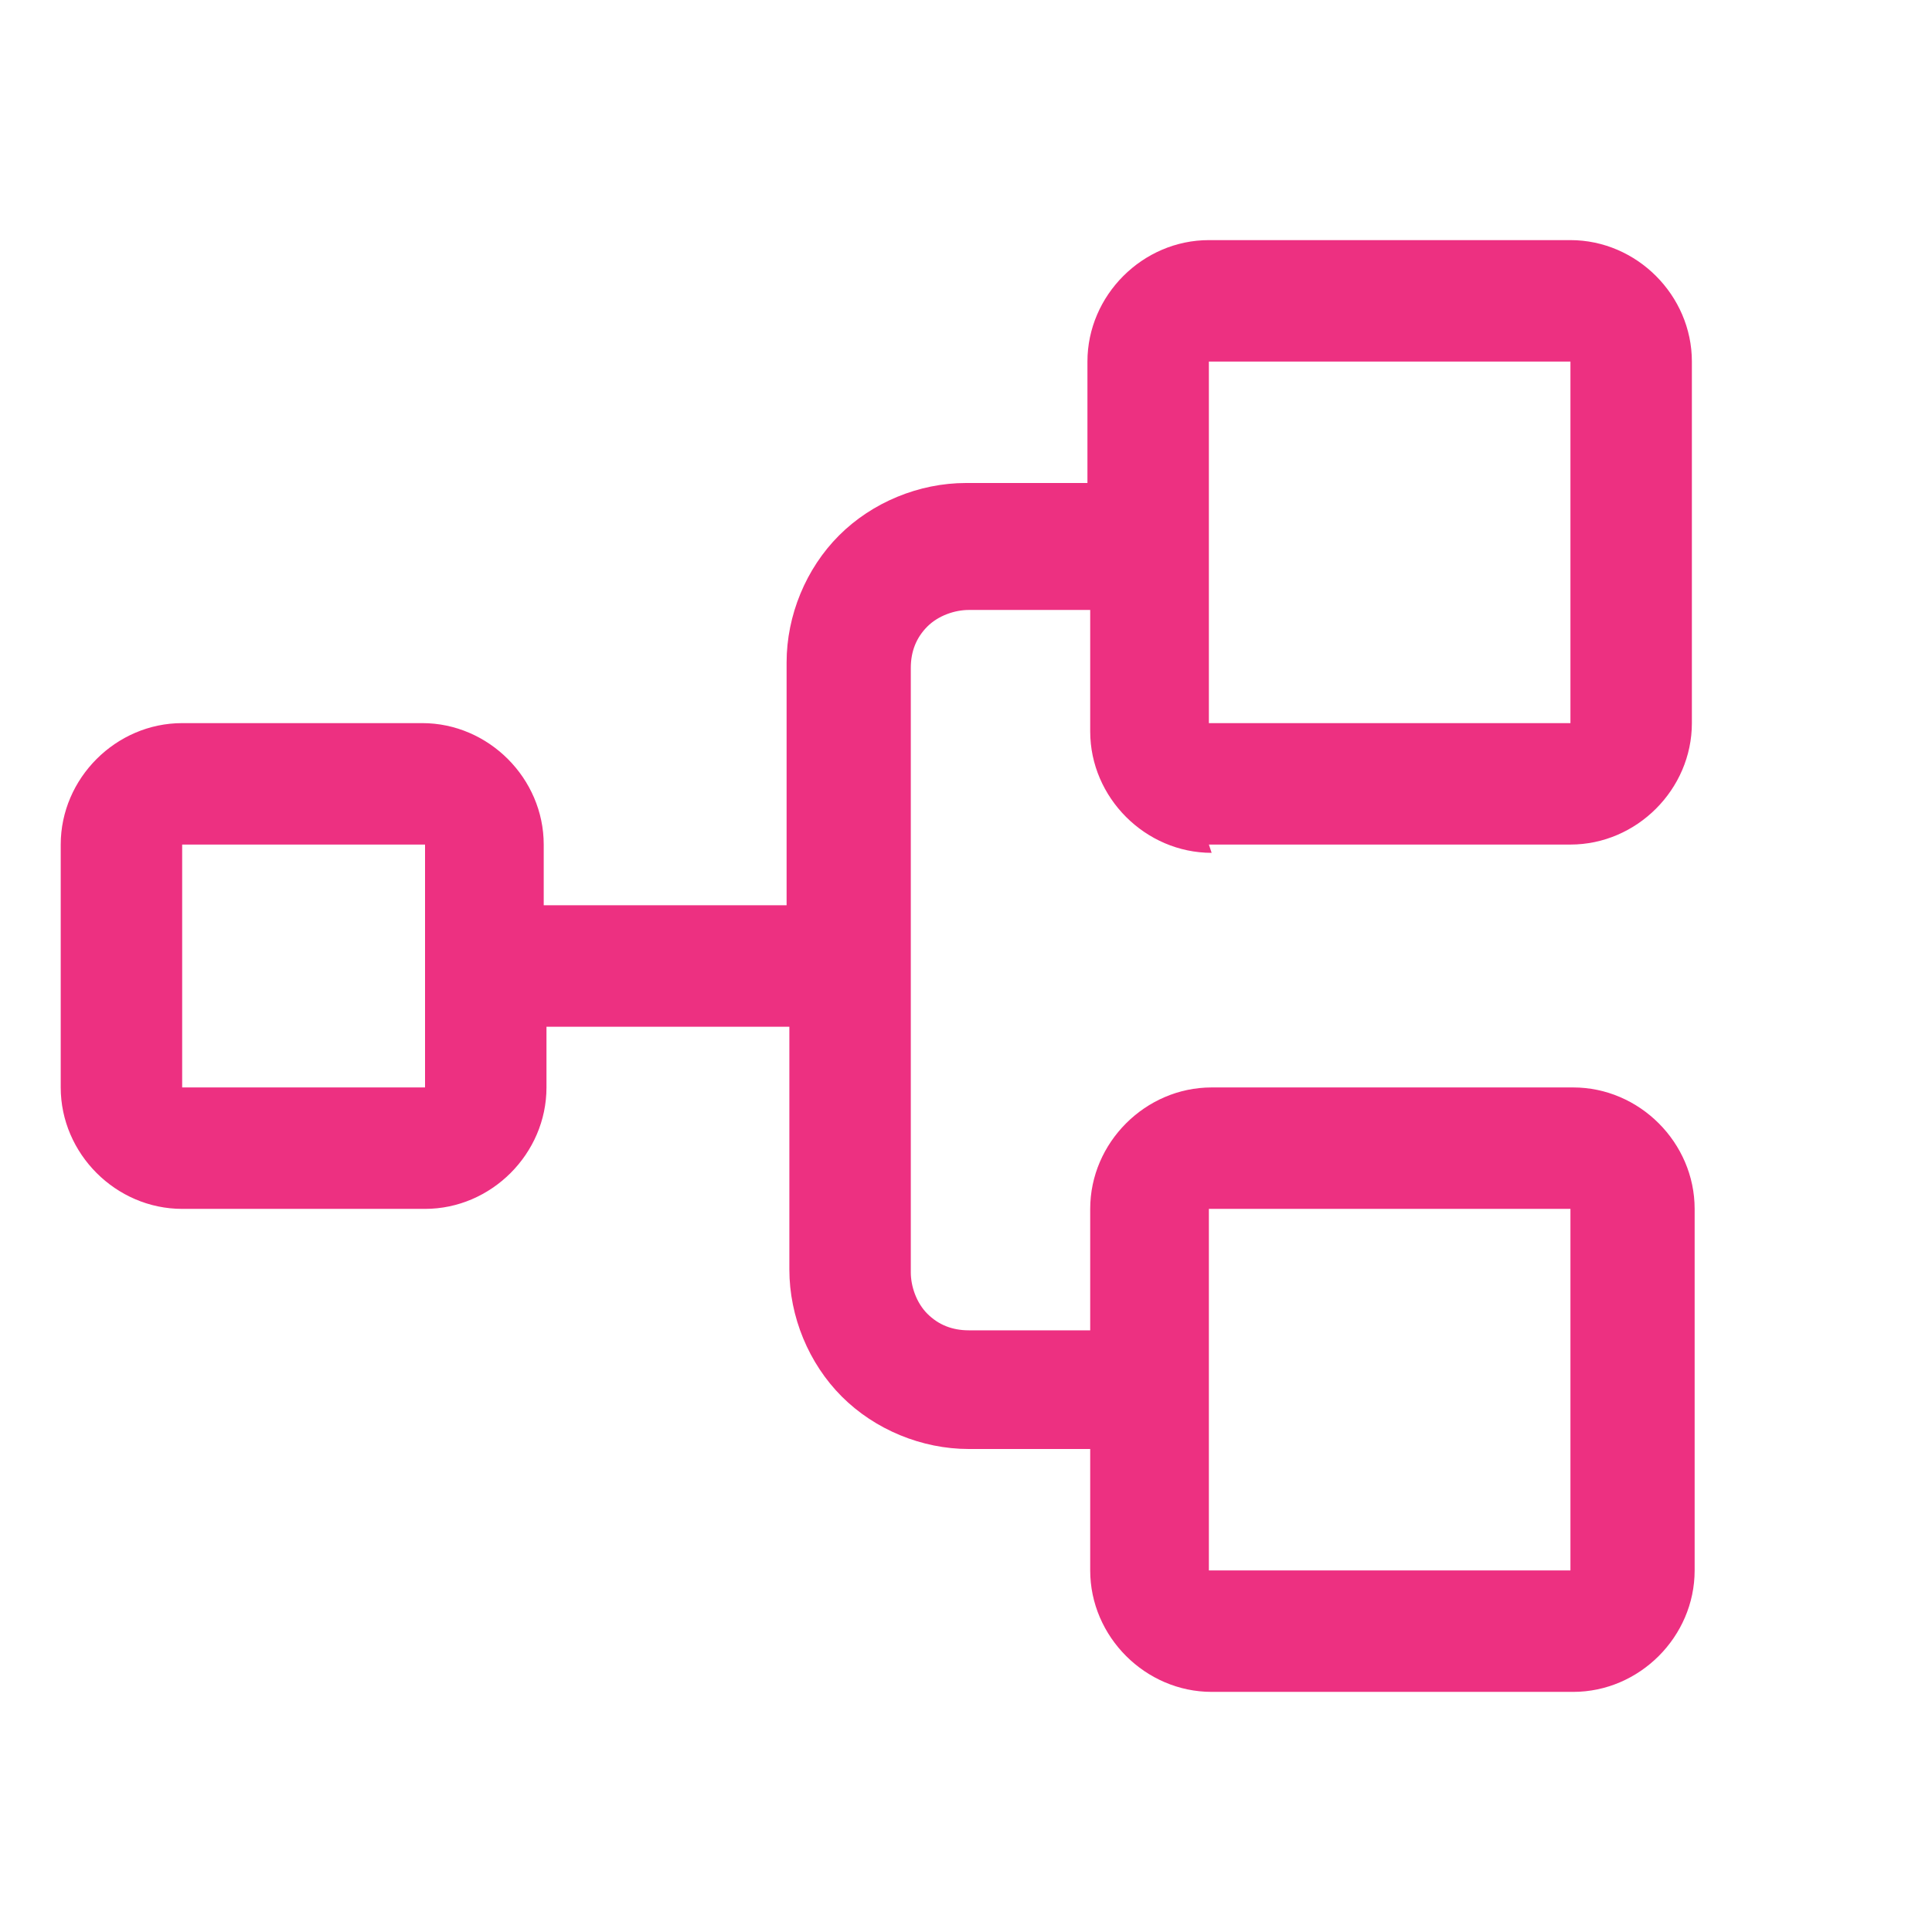
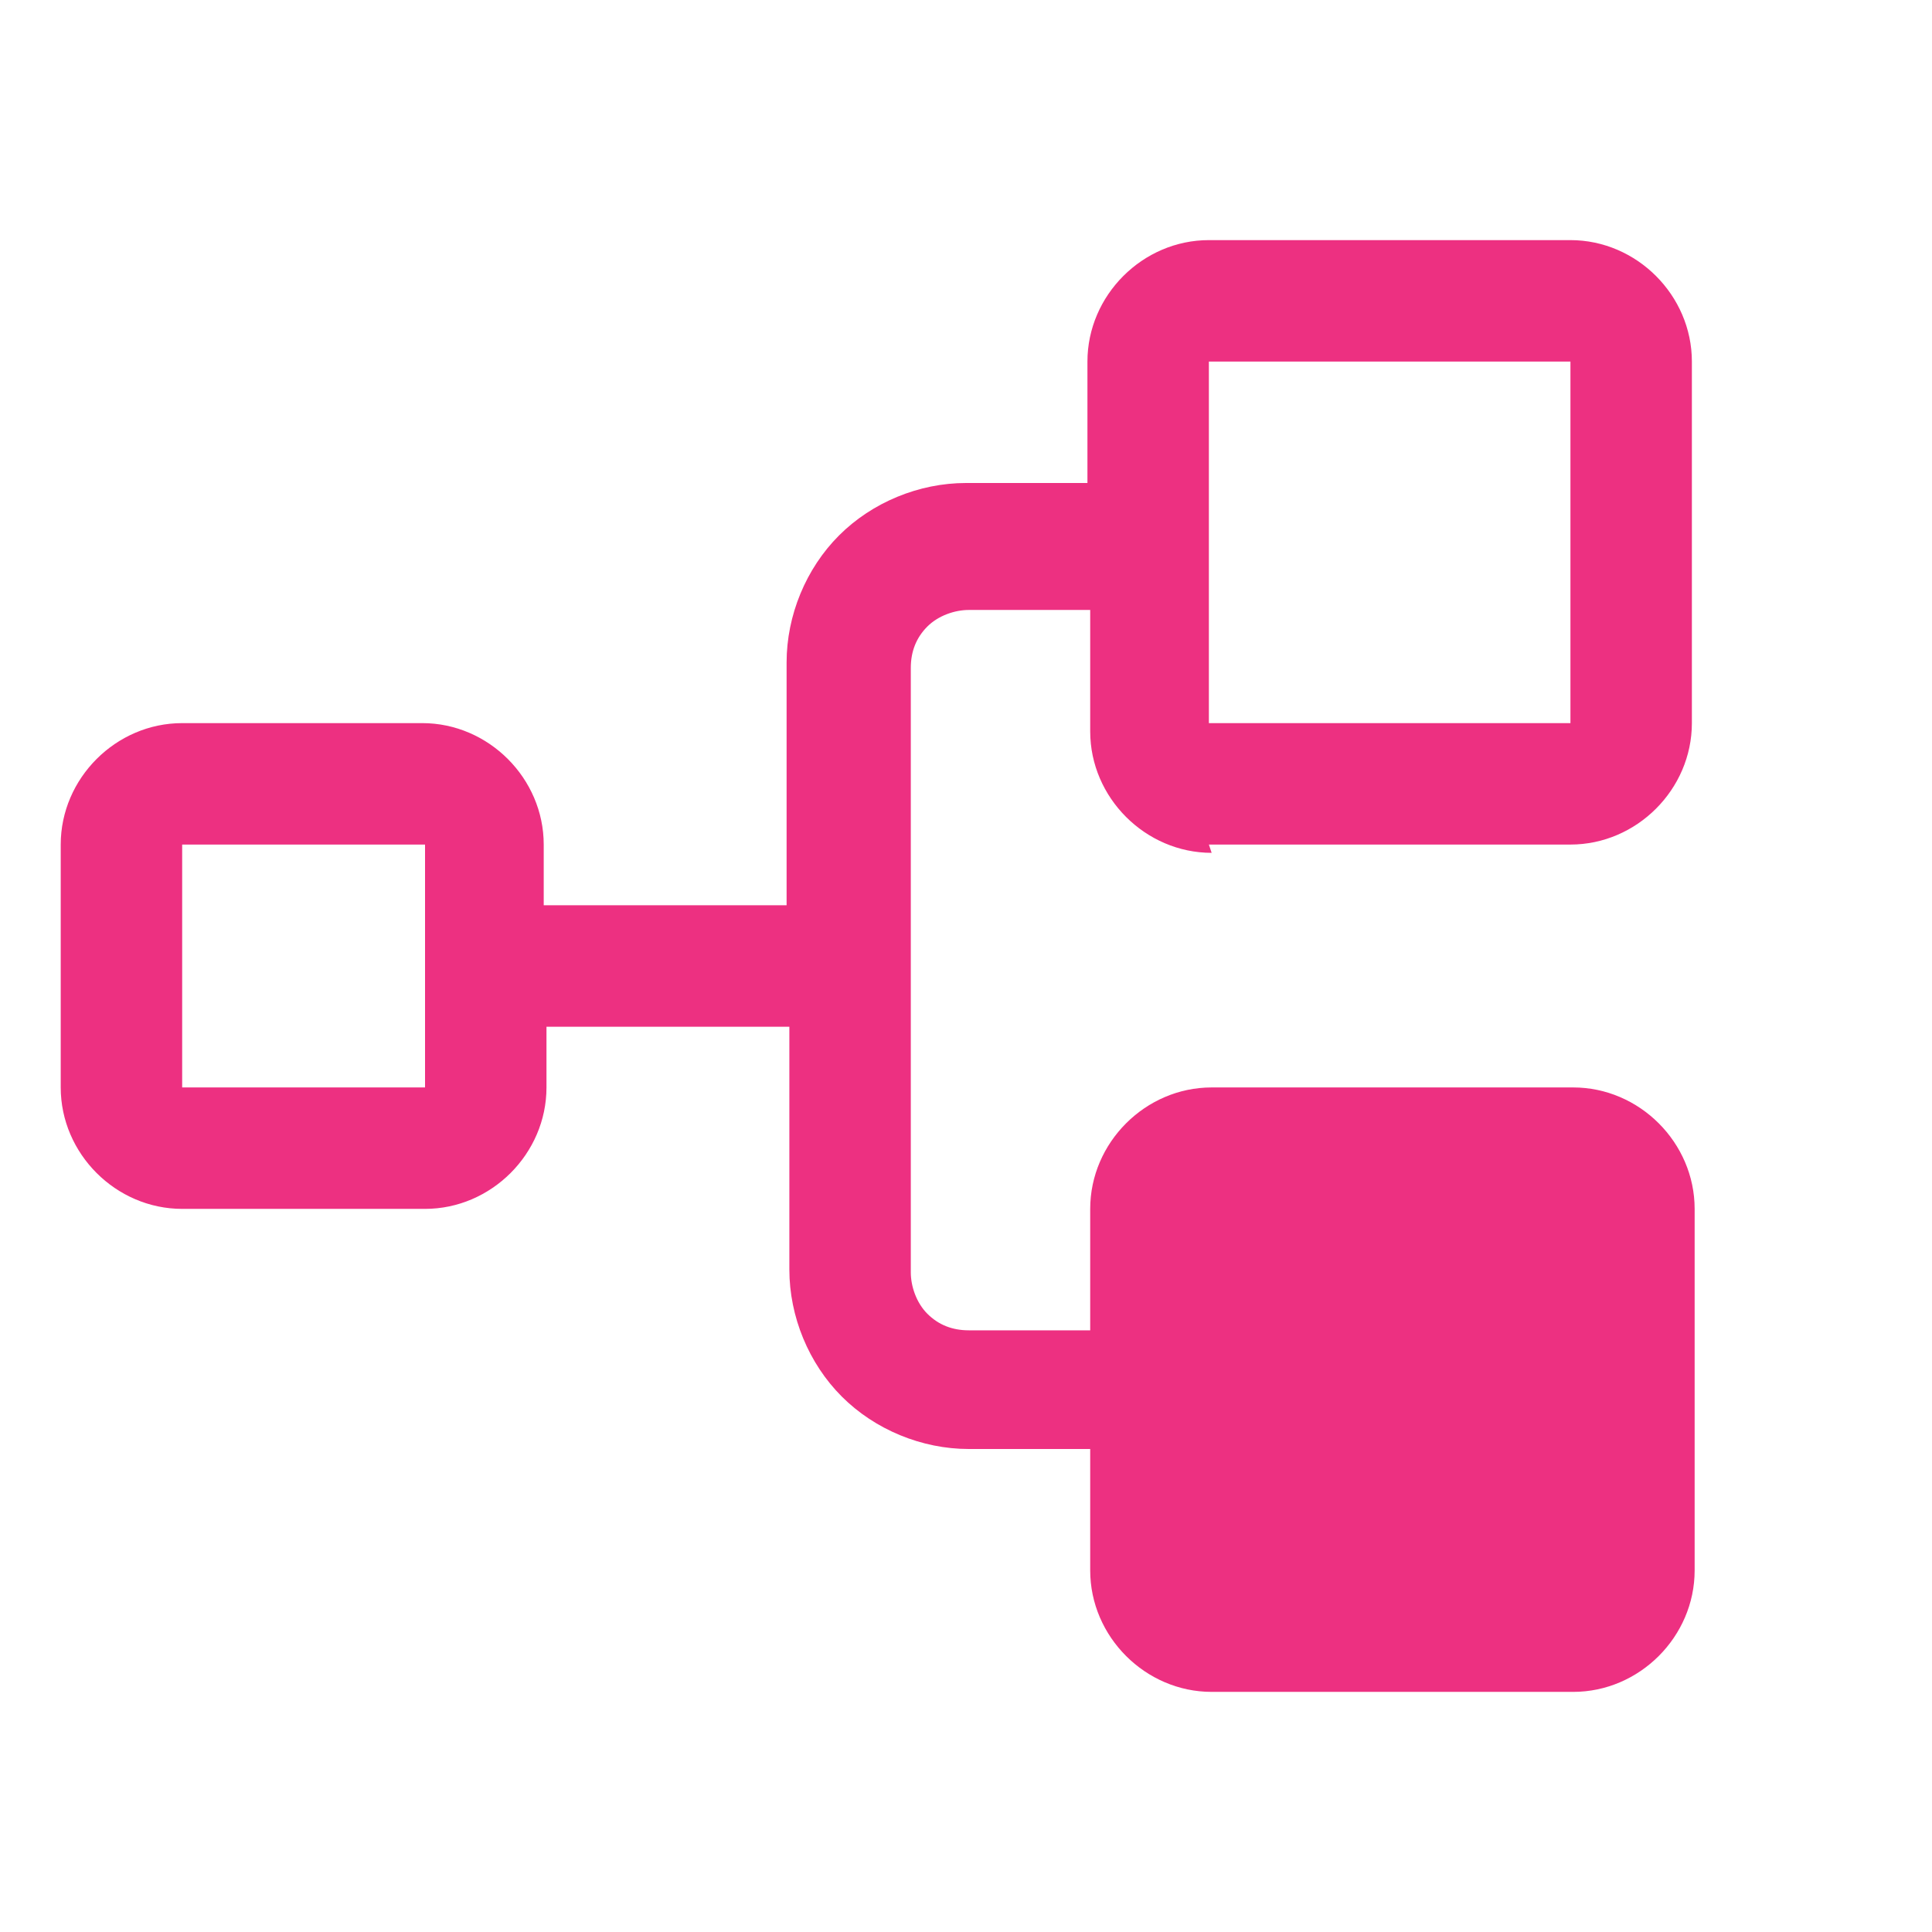
<svg xmlns="http://www.w3.org/2000/svg" id="Layer_1" data-name="Layer 1" version="1.1" viewBox="0 0 70 70">
  <defs>
    <style>
      .cls-1 {
        fill: #ed3081;
        stroke-width: 0px;
      }
    </style>
  </defs>
-   <path class="cls-1" d="M43.8,30.6h13.1c1.2,0,2.3-.5,3.1-1.3.8-.8,1.3-1.9,1.3-3.1v-13.1c0-1.2-.5-2.3-1.3-3.1-.8-.8-1.9-1.3-3.1-1.3h-13.1c-1.2,0-2.3.5-3.1,1.3-.8.8-1.3,1.9-1.3,3.1v4.4h-4.4c-1.7,0-3.4.7-4.6,1.9s-1.9,2.9-1.9,4.6v8.8h-8.8v-2.2c0-1.2-.5-2.3-1.3-3.1-.8-.8-1.9-1.3-3.1-1.3H6.6c-1.2,0-2.3.5-3.1,1.3-.8.8-1.3,1.9-1.3,3.1v8.8c0,1.2.5,2.3,1.3,3.1s1.9,1.3,3.1,1.3h8.8c1.2,0,2.3-.5,3.1-1.3.8-.8,1.3-1.9,1.3-3.1v-2.2h8.8v8.8c0,1.7.7,3.4,1.9,4.6s2.9,1.9,4.6,1.9h4.4v4.4c0,1.2.5,2.3,1.3,3.1s1.9,1.3,3.1,1.3h13.1c1.2,0,2.3-.5,3.1-1.3s1.3-1.9,1.3-3.1v-13.1c0-1.2-.5-2.3-1.3-3.1s-1.9-1.3-3.1-1.3h-13.1c-1.2,0-2.3.5-3.1,1.3s-1.3,1.9-1.3,3.1v4.4h-4.4c-.6,0-1.1-.2-1.5-.6-.4-.4-.6-1-.6-1.5v-21.9c0-.6.2-1.1.6-1.5.4-.4,1-.6,1.5-.6h4.4v4.4c0,1.2.5,2.3,1.3,3.1.8.8,1.9,1.3,3.1,1.3ZM15.3,39.4H6.6v-8.8h8.8v8.8ZM43.8,43.8h13.1v13.1h-13.1v-13.1ZM43.8,13.1h13.1v13.1h-13.1v-13.1Z" />
+   <path class="cls-1" d="M43.8,30.6h13.1c1.2,0,2.3-.5,3.1-1.3.8-.8,1.3-1.9,1.3-3.1v-13.1c0-1.2-.5-2.3-1.3-3.1-.8-.8-1.9-1.3-3.1-1.3h-13.1c-1.2,0-2.3.5-3.1,1.3-.8.8-1.3,1.9-1.3,3.1v4.4h-4.4c-1.7,0-3.4.7-4.6,1.9s-1.9,2.9-1.9,4.6v8.8h-8.8v-2.2c0-1.2-.5-2.3-1.3-3.1-.8-.8-1.9-1.3-3.1-1.3H6.6c-1.2,0-2.3.5-3.1,1.3-.8.8-1.3,1.9-1.3,3.1v8.8c0,1.2.5,2.3,1.3,3.1s1.9,1.3,3.1,1.3h8.8c1.2,0,2.3-.5,3.1-1.3.8-.8,1.3-1.9,1.3-3.1v-2.2h8.8v8.8c0,1.7.7,3.4,1.9,4.6s2.9,1.9,4.6,1.9h4.4v4.4c0,1.2.5,2.3,1.3,3.1s1.9,1.3,3.1,1.3h13.1c1.2,0,2.3-.5,3.1-1.3s1.3-1.9,1.3-3.1v-13.1c0-1.2-.5-2.3-1.3-3.1s-1.9-1.3-3.1-1.3h-13.1c-1.2,0-2.3.5-3.1,1.3s-1.3,1.9-1.3,3.1v4.4h-4.4c-.6,0-1.1-.2-1.5-.6-.4-.4-.6-1-.6-1.5v-21.9c0-.6.2-1.1.6-1.5.4-.4,1-.6,1.5-.6h4.4v4.4c0,1.2.5,2.3,1.3,3.1.8.8,1.9,1.3,3.1,1.3ZM15.3,39.4H6.6v-8.8h8.8v8.8ZM43.8,43.8h13.1h-13.1v-13.1ZM43.8,13.1h13.1v13.1h-13.1v-13.1Z" />
</svg>